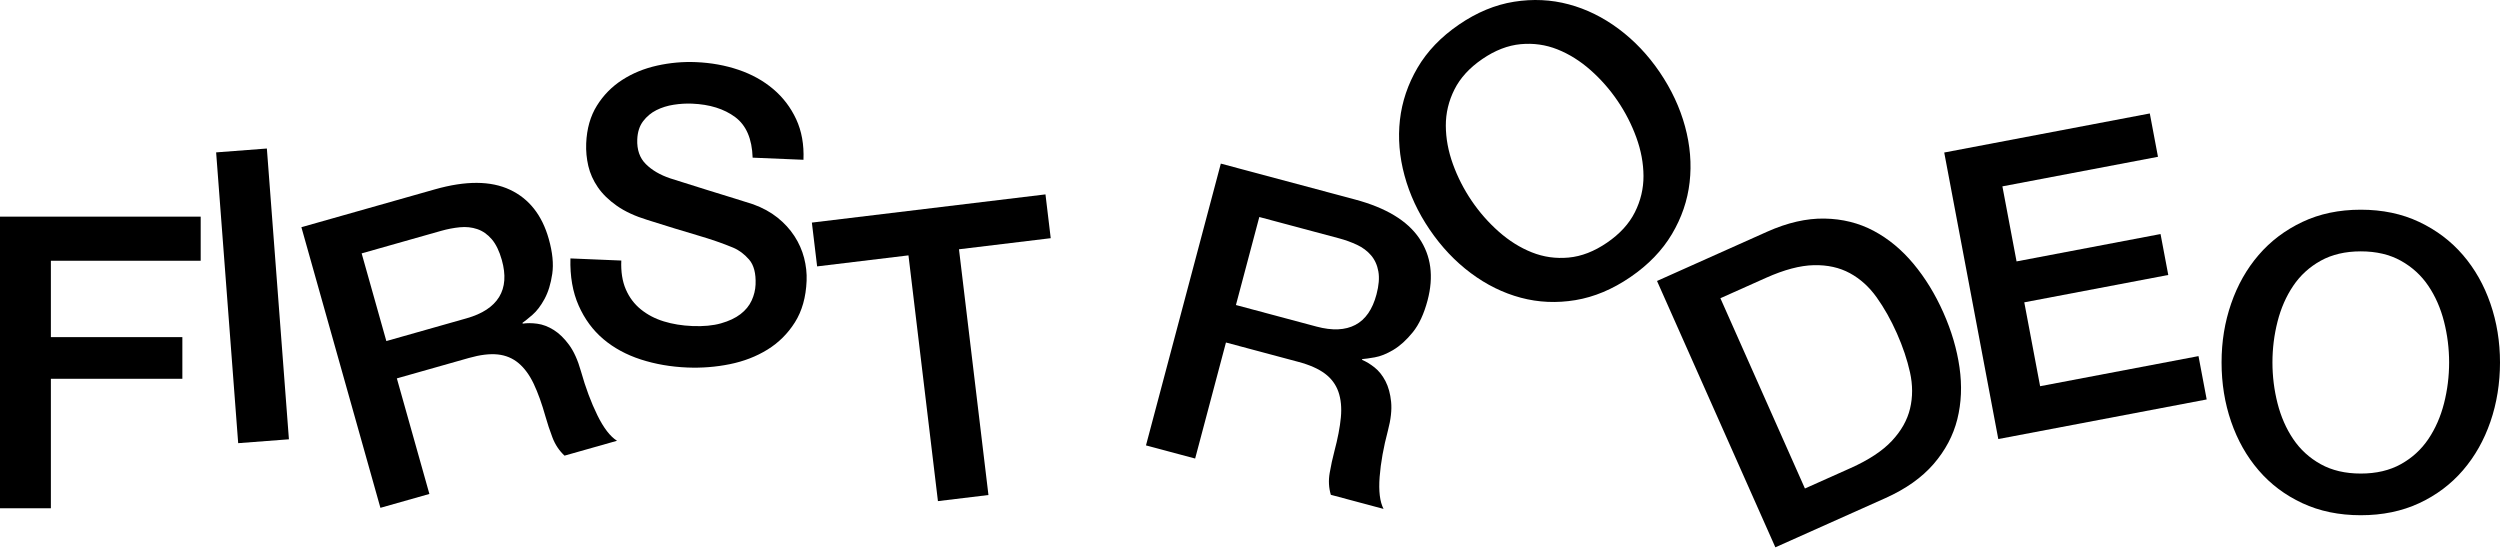
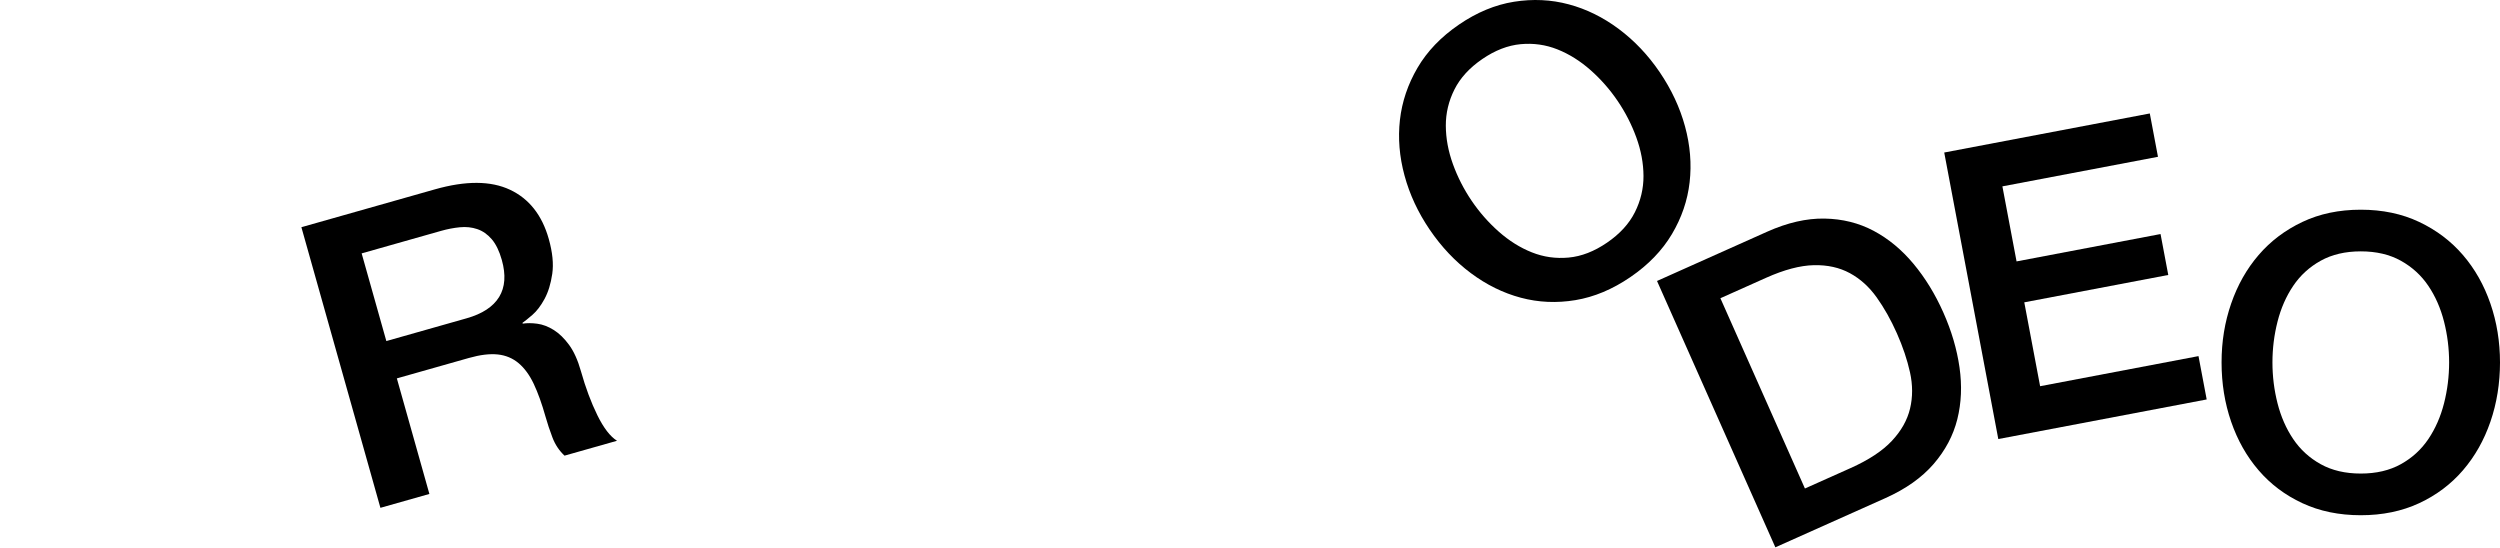
<svg xmlns="http://www.w3.org/2000/svg" width="1878" height="412" viewBox="0 0 1878 412" fill="none">
-   <path d="M0 162.74H150.757V195.874H38.218V253.248H136.989V284.54H38.218V381.807H0V162.74Z" fill="black" />
-   <path d="M162.356 114.469L200.469 111.564L217.036 330L178.923 332.905L162.356 114.469Z" fill="black" />
  <path d="M226.414 170.676L326.753 142.225C349.899 135.668 368.676 135.763 383.075 142.52C397.474 149.277 407.2 161.613 412.241 179.528C415.073 189.569 415.936 198.305 414.852 205.725C413.768 213.156 411.831 219.451 409.042 224.587C406.252 229.734 403.2 233.734 399.874 236.597C396.548 239.449 394.085 241.428 392.485 242.523L392.654 243.112C395.895 242.617 399.558 242.638 403.632 243.186C407.705 243.733 411.799 245.28 415.904 247.838C420.009 250.396 423.872 254.132 427.482 259.058C431.093 263.984 434.061 270.584 436.397 278.846C439.892 291.245 443.997 302.255 448.712 311.865C453.428 321.474 458.364 327.895 463.501 331.105L424.072 342.283C420.051 338.536 417.02 333.979 414.978 328.6C412.936 323.232 411.199 317.99 409.757 312.864C407.042 303.223 404.116 295.076 400.969 288.414C397.822 281.762 394.032 276.573 389.591 272.825C385.149 269.089 379.928 266.91 373.918 266.268C367.908 265.637 360.688 266.51 352.257 268.899L298.114 284.246L322.554 371.049L285.767 381.48L226.403 170.665L226.414 170.676ZM290.219 256.206L350.541 239.102C362.309 235.765 370.445 230.429 374.95 223.093C379.444 215.756 380.128 206.483 376.96 195.263C375.076 188.569 372.55 183.39 369.403 179.706C366.245 176.033 362.624 173.496 358.53 172.107C354.425 170.718 350.067 170.255 345.426 170.718C340.794 171.181 336.121 172.075 331.406 173.412L271.674 190.348L290.219 256.195V256.206Z" fill="black" />
-   <path d="M466.721 195.726C466.374 204.105 467.5 211.314 470.11 217.367C472.721 223.419 476.489 228.429 481.425 232.418C486.362 236.418 492.098 239.418 498.656 241.428C505.202 243.438 512.349 244.607 520.085 244.922C528.432 245.27 535.6 244.596 541.589 242.901C547.578 241.207 552.462 238.902 556.262 235.986C560.051 233.071 562.84 229.66 564.64 225.745C566.429 221.829 567.419 217.83 567.587 213.735C567.934 205.357 566.303 199.094 562.703 194.958C559.093 190.821 555.083 187.843 550.673 186.011C543.052 182.832 534.148 179.749 523.969 176.77C513.791 173.791 501.245 169.949 486.341 165.223C477.068 162.381 469.416 158.845 463.364 154.593C457.311 150.351 452.564 145.699 449.091 140.646C445.628 135.594 443.249 130.268 441.944 124.69C440.65 119.111 440.113 113.459 440.344 107.733C440.797 96.692 443.481 87.24 448.396 79.356C453.312 71.473 459.648 65.031 467.405 60.032C475.152 55.032 483.878 51.453 493.551 49.296C503.224 47.138 512.96 46.264 522.738 46.664C534.148 47.138 544.831 49.064 554.788 52.443C564.745 55.821 573.429 60.642 580.818 66.884C588.206 73.125 593.964 80.683 598.09 89.556C602.205 98.429 604.037 108.586 603.563 120.027L565.377 118.438C564.935 104.291 560.567 94.134 552.251 87.956C543.936 81.777 533.158 78.409 519.917 77.862C515.433 77.672 510.834 77.946 506.108 78.672C501.382 79.398 497.045 80.756 493.088 82.735C489.13 84.724 485.804 87.503 483.099 91.071C480.394 94.639 478.941 99.186 478.71 104.712C478.394 112.48 480.531 118.659 485.141 123.248C489.741 127.847 495.866 131.426 503.518 133.994C504.318 134.236 507.497 135.236 513.033 136.994C518.57 138.762 524.759 140.709 531.611 142.836C538.452 144.962 545.157 147.035 551.704 149.046C558.251 151.056 562.935 152.53 565.756 153.466C572.787 156.014 578.87 159.34 584.017 163.434C589.154 167.539 593.396 172.17 596.753 177.317C600.111 182.475 602.532 187.948 604.037 193.737C605.531 199.536 606.163 205.294 605.921 211.009C605.416 223.271 602.49 233.65 597.143 242.123C591.796 250.606 584.933 257.427 576.555 262.605C568.176 267.784 558.746 271.436 548.252 273.562C537.758 275.688 527.117 276.52 516.317 276.078C503.887 275.562 492.246 273.541 481.373 270.026C470.5 266.5 461.122 261.405 453.238 254.732C445.354 248.059 439.166 239.67 434.692 229.545C430.208 219.43 428.145 207.62 428.503 194.126L466.69 195.716L466.721 195.726Z" fill="black" />
-   <path d="M609.878 167.213L785.359 146.025L789.306 178.928L720.386 187.253L742.521 371.86L704.576 376.438L682.441 191.832L613.825 200.115L609.878 167.213Z" fill="black" />
-   <path d="M917.075 122.9L1017.84 149.846C1041.08 156.056 1057.17 165.76 1066.12 178.949C1075.06 192.137 1077.15 207.725 1072.37 225.713C1069.69 235.797 1066 243.754 1061.29 249.575C1056.57 255.406 1051.71 259.826 1046.69 262.816C1041.67 265.815 1037 267.689 1032.69 268.436C1028.37 269.184 1025.26 269.626 1023.32 269.741L1023.16 270.331C1026.2 271.573 1029.34 273.467 1032.57 276.025C1035.79 278.583 1038.52 282.014 1040.76 286.309C1042.99 290.614 1044.41 295.803 1045.01 301.886C1045.61 307.97 1044.8 315.17 1042.6 323.474C1039.3 335.926 1037.22 347.493 1036.39 358.166C1035.56 368.85 1036.53 376.891 1039.32 382.291L999.721 371.702C998.164 366.418 997.879 360.945 998.858 355.282C999.837 349.619 1001.01 344.22 1002.37 339.073C1004.94 329.389 1006.57 320.885 1007.26 313.549C1007.94 306.223 1007.32 299.802 1005.41 294.319C1003.49 288.835 1000.11 284.277 995.269 280.656C990.427 277.036 983.775 274.089 975.302 271.826L920.938 257.29L897.793 344.451L860.859 334.579L917.086 122.9H917.075ZM928.422 229.134L988.996 245.333C1000.82 248.491 1010.52 248.07 1018.13 244.07C1025.73 240.07 1031.03 232.439 1034.02 221.166C1035.8 214.451 1036.28 208.704 1035.43 203.926C1034.59 199.147 1032.76 195.116 1029.95 191.821C1027.13 188.527 1023.61 185.895 1019.39 183.917C1015.17 181.948 1010.7 180.317 1005.97 179.054L945.989 163.013L928.432 229.124L928.422 229.134Z" fill="black" />
  <path d="M1244.77 211.062L1327.43 174.086C1342.69 167.255 1357.08 163.96 1370.58 164.192C1384.07 164.423 1396.36 167.497 1407.47 173.391C1418.57 179.296 1428.54 187.537 1437.38 198.137C1446.22 208.746 1453.72 220.956 1459.85 234.776C1466 248.606 1470.04 262.353 1471.99 276.036C1473.94 289.729 1473.39 302.676 1470.34 314.906C1467.28 327.137 1461.34 338.357 1452.5 348.588C1443.64 358.819 1431.59 367.344 1416.32 374.175L1333.65 411.151L1244.75 211.062H1244.77ZM1355.87 366.955L1390.23 351.588C1403.82 345.504 1414.13 338.704 1421.17 331.189C1428.21 323.674 1432.76 315.59 1434.83 306.938C1436.9 298.287 1436.89 289.224 1434.8 279.741C1432.71 270.268 1429.42 260.479 1424.94 250.385C1420.46 240.291 1415.4 231.302 1409.77 223.408C1404.14 215.514 1397.43 209.451 1389.64 205.21C1381.84 200.968 1372.81 198.968 1362.52 199.2C1352.25 199.431 1340.32 202.589 1326.72 208.662L1292.36 224.029L1355.86 366.955H1355.87Z" fill="black" />
  <path d="M1460.5 114.575L1614.93 85.23L1621.07 117.785L1504.2 139.994L1514.84 196.368L1623 175.812L1628.8 206.557L1520.64 227.113L1532.53 290.119L1651.51 267.51L1657.66 300.065L1501.12 329.811L1460.5 114.564V114.575Z" fill="black" />
  <path d="M1773.42 157.529C1789.72 157.529 1804.35 160.592 1817.3 166.729C1830.25 172.865 1841.2 181.148 1850.17 191.579C1859.14 202.01 1866.02 214.188 1870.81 228.092C1875.6 242.007 1878 256.732 1878 272.278C1878 287.824 1875.6 302.855 1870.81 316.769C1866.02 330.684 1859.14 342.852 1850.17 353.282C1841.19 363.713 1830.25 371.955 1817.3 377.986C1804.35 384.017 1789.72 387.038 1773.42 387.038C1757.11 387.038 1742.48 384.017 1729.54 377.986C1716.59 371.955 1705.63 363.724 1696.67 353.282C1687.69 342.852 1680.82 330.684 1676.03 316.769C1671.24 302.865 1668.84 288.035 1668.84 272.278C1668.84 256.522 1671.23 242.007 1676.03 228.092C1680.82 214.188 1687.69 202.01 1696.67 191.579C1705.63 181.148 1716.59 172.865 1729.54 166.729C1742.48 160.592 1757.1 157.529 1773.42 157.529ZM1773.42 188.822C1761.8 188.822 1751.76 191.179 1743.29 195.874C1734.83 200.579 1727.95 206.873 1722.65 214.746C1717.35 222.619 1713.42 231.576 1710.88 241.596C1708.33 251.617 1707.06 261.847 1707.06 272.278C1707.06 282.709 1708.33 292.94 1710.88 302.96C1713.42 312.98 1717.35 321.937 1722.65 329.811C1727.95 337.684 1734.83 343.978 1743.29 348.683C1751.75 353.388 1761.8 355.735 1773.42 355.735C1785.04 355.735 1795.08 353.388 1803.54 348.683C1811.99 343.978 1818.88 337.694 1824.18 329.811C1829.48 321.937 1833.4 312.991 1835.96 302.96C1838.51 292.94 1839.78 282.709 1839.78 272.278C1839.78 261.847 1838.51 251.617 1835.96 241.596C1833.41 231.576 1829.49 222.629 1824.18 214.746C1818.88 206.873 1811.99 200.589 1803.54 195.874C1795.08 191.169 1785.04 188.822 1773.42 188.822Z" fill="black" />
  <path d="M1095.92 18.509C1109.4 9.288 1123.21 3.562 1137.35 1.31C1151.49 -0.943 1165.19 -0.29 1178.47 3.268C1191.73 6.815 1204.25 12.983 1216.02 21.771C1227.79 30.56 1238.04 41.37 1246.77 54.211C1255.61 67.231 1261.95 80.83 1265.81 95.029C1269.66 109.228 1270.81 123.174 1269.25 136.868C1267.69 150.561 1263.26 163.56 1255.95 175.854C1248.64 188.158 1238.25 198.915 1224.78 208.136C1211.3 217.356 1197.52 223.124 1183.44 225.461C1169.36 227.797 1155.69 227.187 1142.42 223.64C1129.14 220.093 1116.63 213.925 1104.86 205.136C1093.09 196.358 1082.79 185.453 1073.95 172.444C1065.22 159.603 1058.93 146.077 1055.08 131.879C1051.22 117.68 1050.08 103.733 1051.63 90.04C1053.19 76.357 1057.59 63.316 1064.84 50.927C1072.09 38.538 1082.45 27.739 1095.92 18.519V18.509ZM1113.49 44.37C1103.89 50.938 1096.91 58.558 1092.57 67.231C1088.22 75.904 1086.06 84.987 1086.1 94.492C1086.15 103.997 1087.93 113.606 1091.45 123.332C1094.97 133.057 1099.66 142.225 1105.51 150.845C1111.37 159.466 1118.16 167.202 1125.9 174.033C1133.64 180.875 1141.9 186.053 1150.7 189.558C1159.5 193.074 1168.72 194.379 1178.35 193.484C1187.98 192.6 1197.6 188.864 1207.2 182.285C1216.8 175.717 1223.78 168.107 1228.12 159.434C1232.47 150.772 1234.63 141.688 1234.59 132.173C1234.55 122.679 1232.76 113.059 1229.24 103.333C1225.71 93.618 1221.03 84.44 1215.17 75.82C1209.32 67.199 1202.52 59.474 1194.78 52.632C1187.04 45.801 1178.78 40.623 1169.98 37.107C1161.18 33.602 1151.96 32.297 1142.33 33.181C1132.7 34.076 1123.08 37.802 1113.48 44.37H1113.49Z" fill="black" />
</svg>